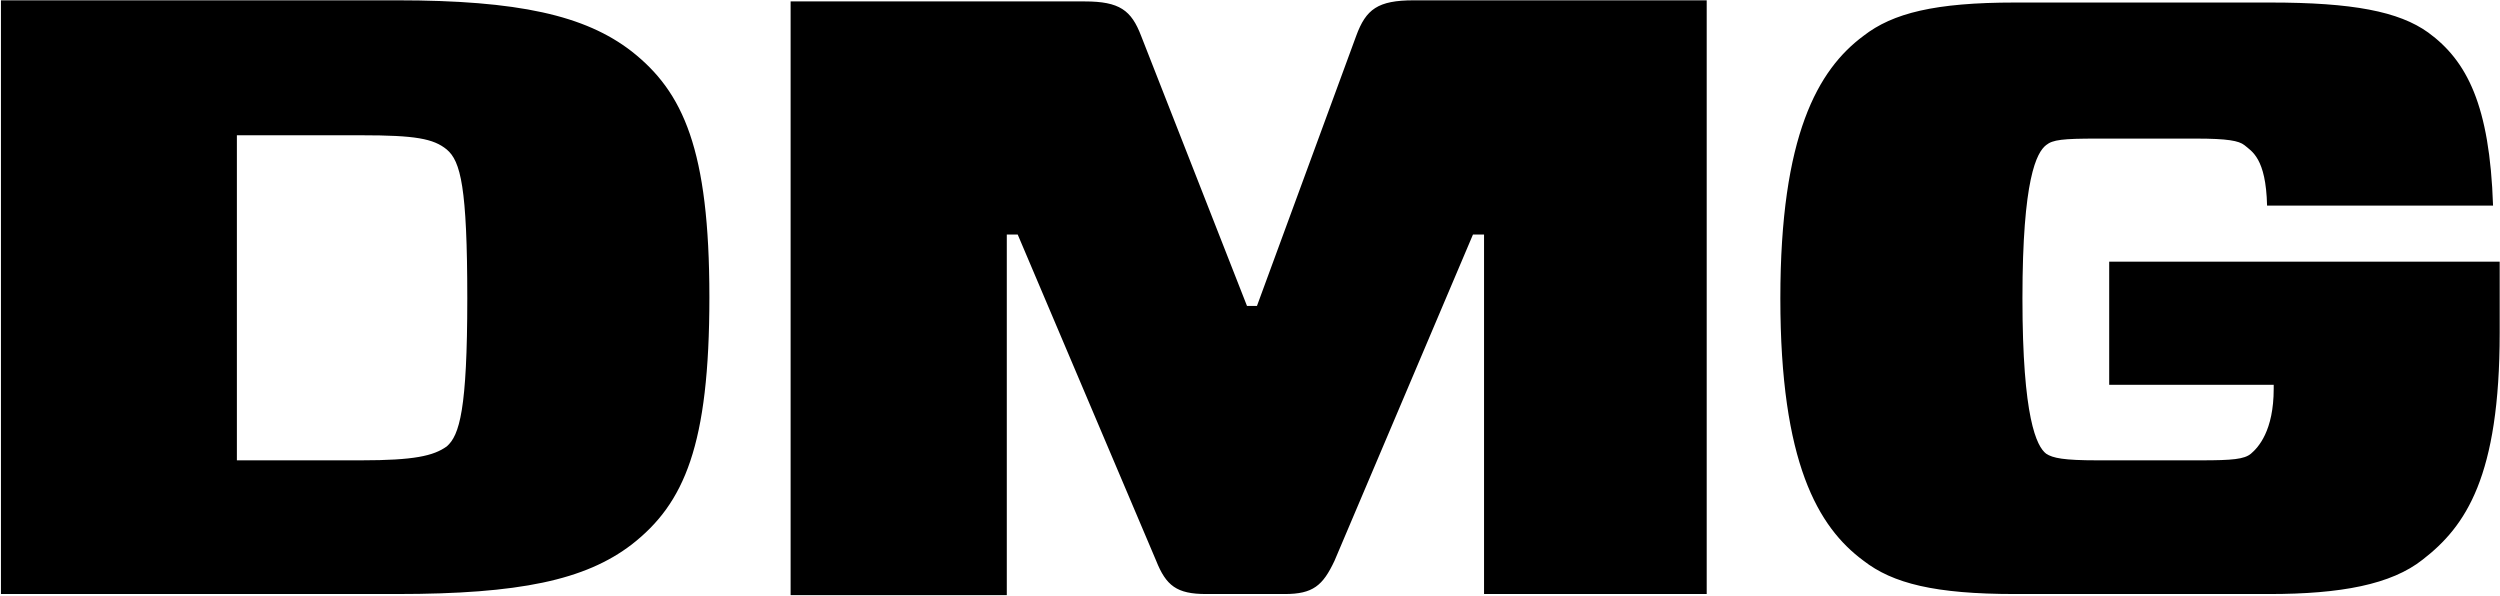
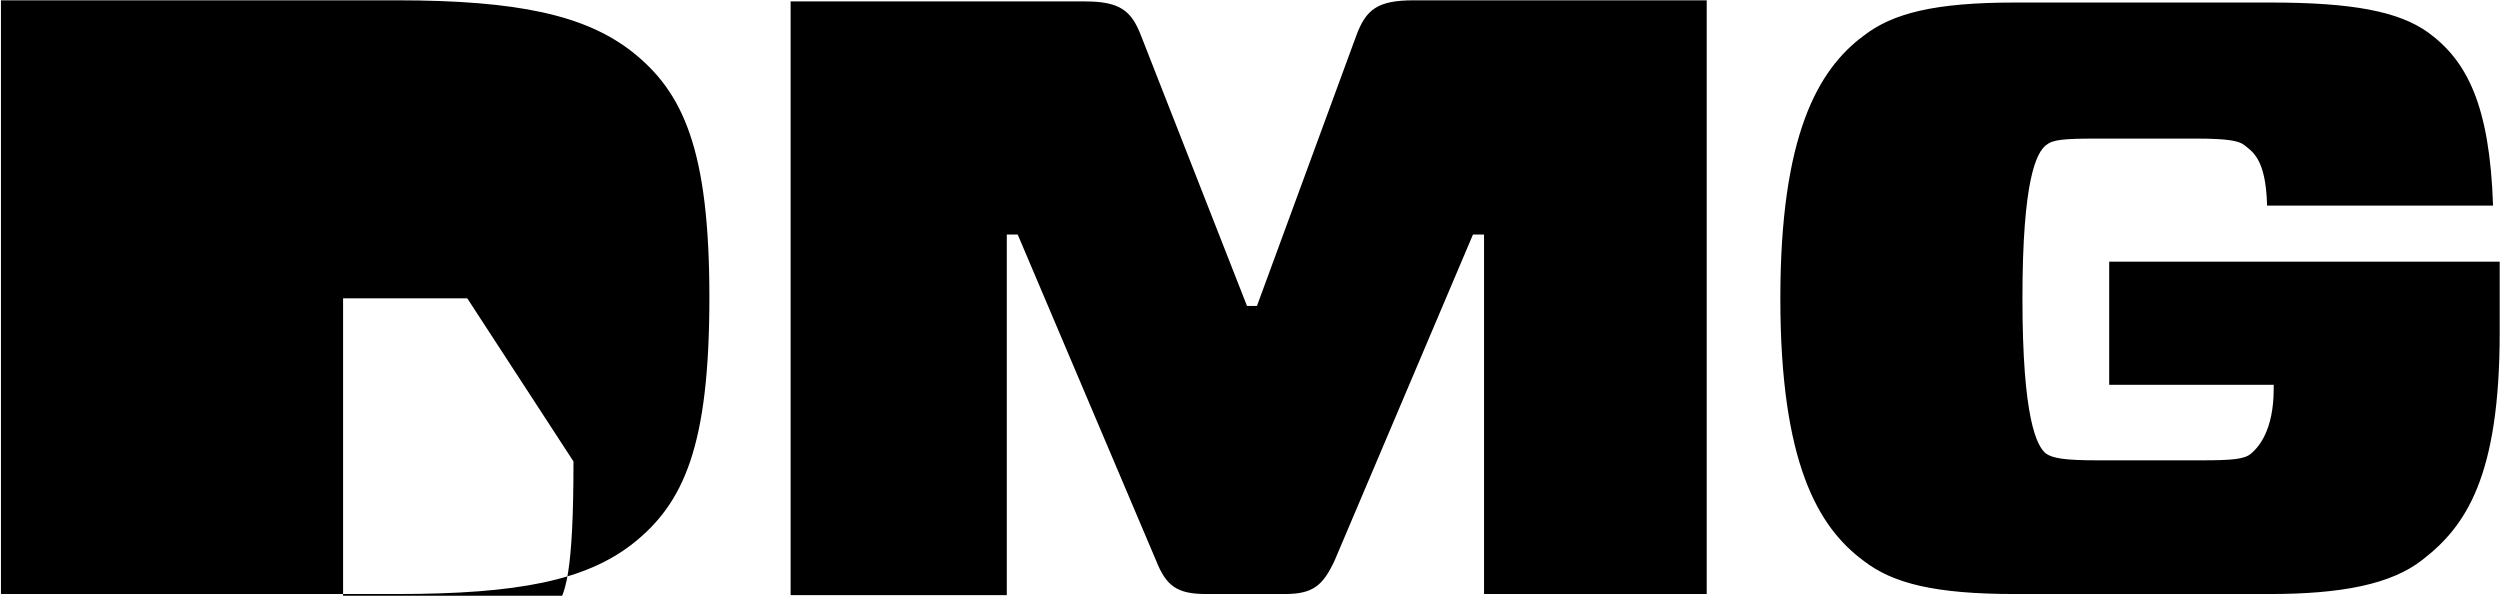
<svg xmlns="http://www.w3.org/2000/svg" version="1.2" viewBox="0 0 1582 377" width="1582" height="377">
  <title>GIL</title>
  <style>
		.s0 { fill: #000000 } 
	</style>
-   <path id="Layer" fill-rule="evenodd" class="s0" d="m448.9 188.1c0 93.7-15.8 130.5-49.2 156.5-29.4 22.5-71.1 31.3-148.5 31.3h-250.6v-375.7h250.6c76.7 0 119.1 9.5 148.5 32.3 32.7 25.7 49.2 62.1 49.2 155.6zm-153.2 0.7c0-70.3-4.2-86.8-13-94.2-8.4-6.9-19.9-9-54.2-9h-78.6v205.7h78.6c33.6 0 45.8-2.8 54.2-8.8 8.1-7 13-23.5 13-93.7zm598.9-188.6h185.4v375.7h-140.9v-227.5h-7l-87.6 206.4c-7.4 15.8-13.7 21.1-31.5 21.1h-49.8c-18.6 0-25.3-5.3-31.6-21.1l-87.6-206.4h-6.9v228.2h-136.8v-375.7h186.1c22.1 0 29.5 5.6 35.7 21.8l67 170.9h6.3l62.8-170.9c6.2-16.9 13.7-22.5 36.4-22.5zm687.2 165.4v45c0 90.9-21.4 122.4-48.7 143.5-19.9 15.8-51.9 21.8-97.1 21.8h-160.9c-50.7 0-77.4-6.7-95.9-21.1-28.8-21.3-52.6-62.1-52.6-166 0-103.2 23.8-144.7 52.6-166.1 18.5-14.4 45.2-21.1 95.9-21.1h161.6c51.9 0 81.3 5.6 99.9 19 24.5 17.9 38.9 46 41 109.5h-143c-0.7-30.2-9.7-34.3-14.4-38.3-3.5-2.7-10.4-4.1-30.8-4.1h-62.3c-21.8 0-28.1 0.7-32.3 4.1-6 4.7-15 21.1-15 97 0 75.8 9 93.7 15 98.3 4.2 2.8 11.2 4.2 32.3 4.2h65.8c19.7 0 27.3-0.7 31.5-4.2 4.6-3.9 14.4-14.4 14.4-41.1v-2.5h-104.1v-77.9z" />
+   <path id="Layer" fill-rule="evenodd" class="s0" d="m448.9 188.1c0 93.7-15.8 130.5-49.2 156.5-29.4 22.5-71.1 31.3-148.5 31.3h-250.6v-375.7h250.6c76.7 0 119.1 9.5 148.5 32.3 32.7 25.7 49.2 62.1 49.2 155.6zm-153.2 0.7h-78.6v205.7h78.6c33.6 0 45.8-2.8 54.2-8.8 8.1-7 13-23.5 13-93.7zm598.9-188.6h185.4v375.7h-140.9v-227.5h-7l-87.6 206.4c-7.4 15.8-13.7 21.1-31.5 21.1h-49.8c-18.6 0-25.3-5.3-31.6-21.1l-87.6-206.4h-6.9v228.2h-136.8v-375.7h186.1c22.1 0 29.5 5.6 35.7 21.8l67 170.9h6.3l62.8-170.9c6.2-16.9 13.7-22.5 36.4-22.5zm687.2 165.4v45c0 90.9-21.4 122.4-48.7 143.5-19.9 15.8-51.9 21.8-97.1 21.8h-160.9c-50.7 0-77.4-6.7-95.9-21.1-28.8-21.3-52.6-62.1-52.6-166 0-103.2 23.8-144.7 52.6-166.1 18.5-14.4 45.2-21.1 95.9-21.1h161.6c51.9 0 81.3 5.6 99.9 19 24.5 17.9 38.9 46 41 109.5h-143c-0.7-30.2-9.7-34.3-14.4-38.3-3.5-2.7-10.4-4.1-30.8-4.1h-62.3c-21.8 0-28.1 0.7-32.3 4.1-6 4.7-15 21.1-15 97 0 75.8 9 93.7 15 98.3 4.2 2.8 11.2 4.2 32.3 4.2h65.8c19.7 0 27.3-0.7 31.5-4.2 4.6-3.9 14.4-14.4 14.4-41.1v-2.5h-104.1v-77.9z" />
</svg>